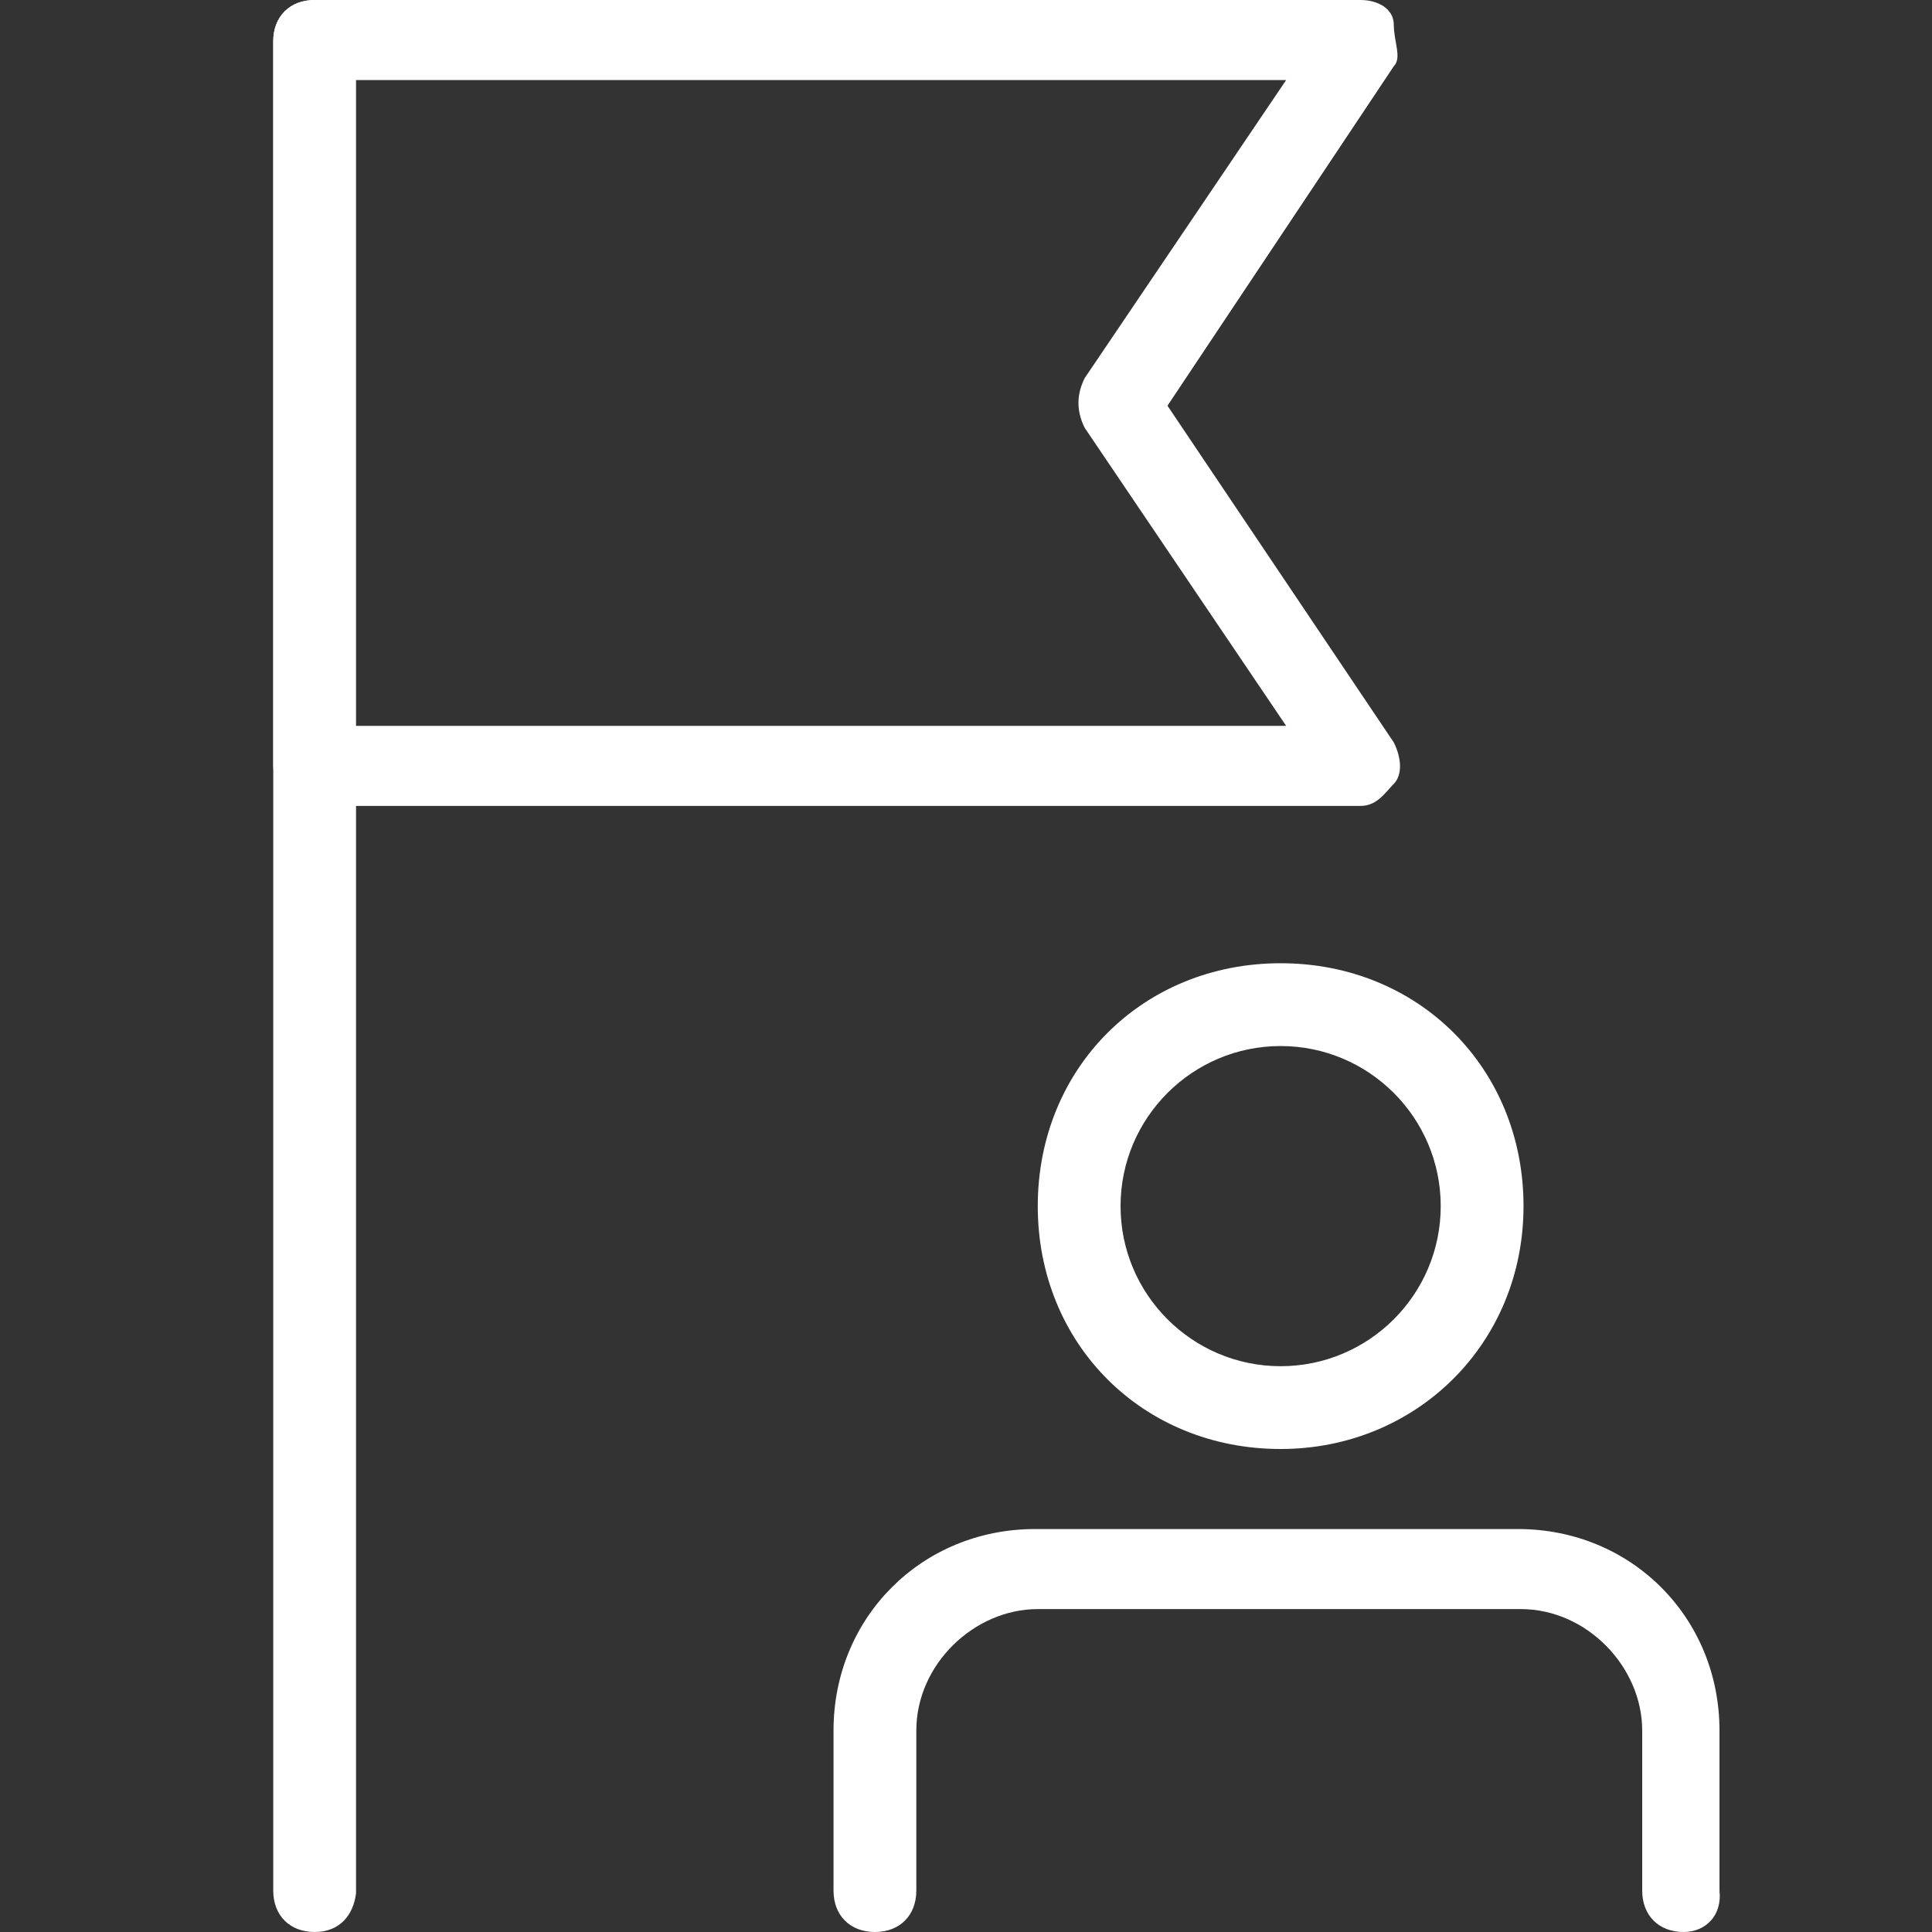
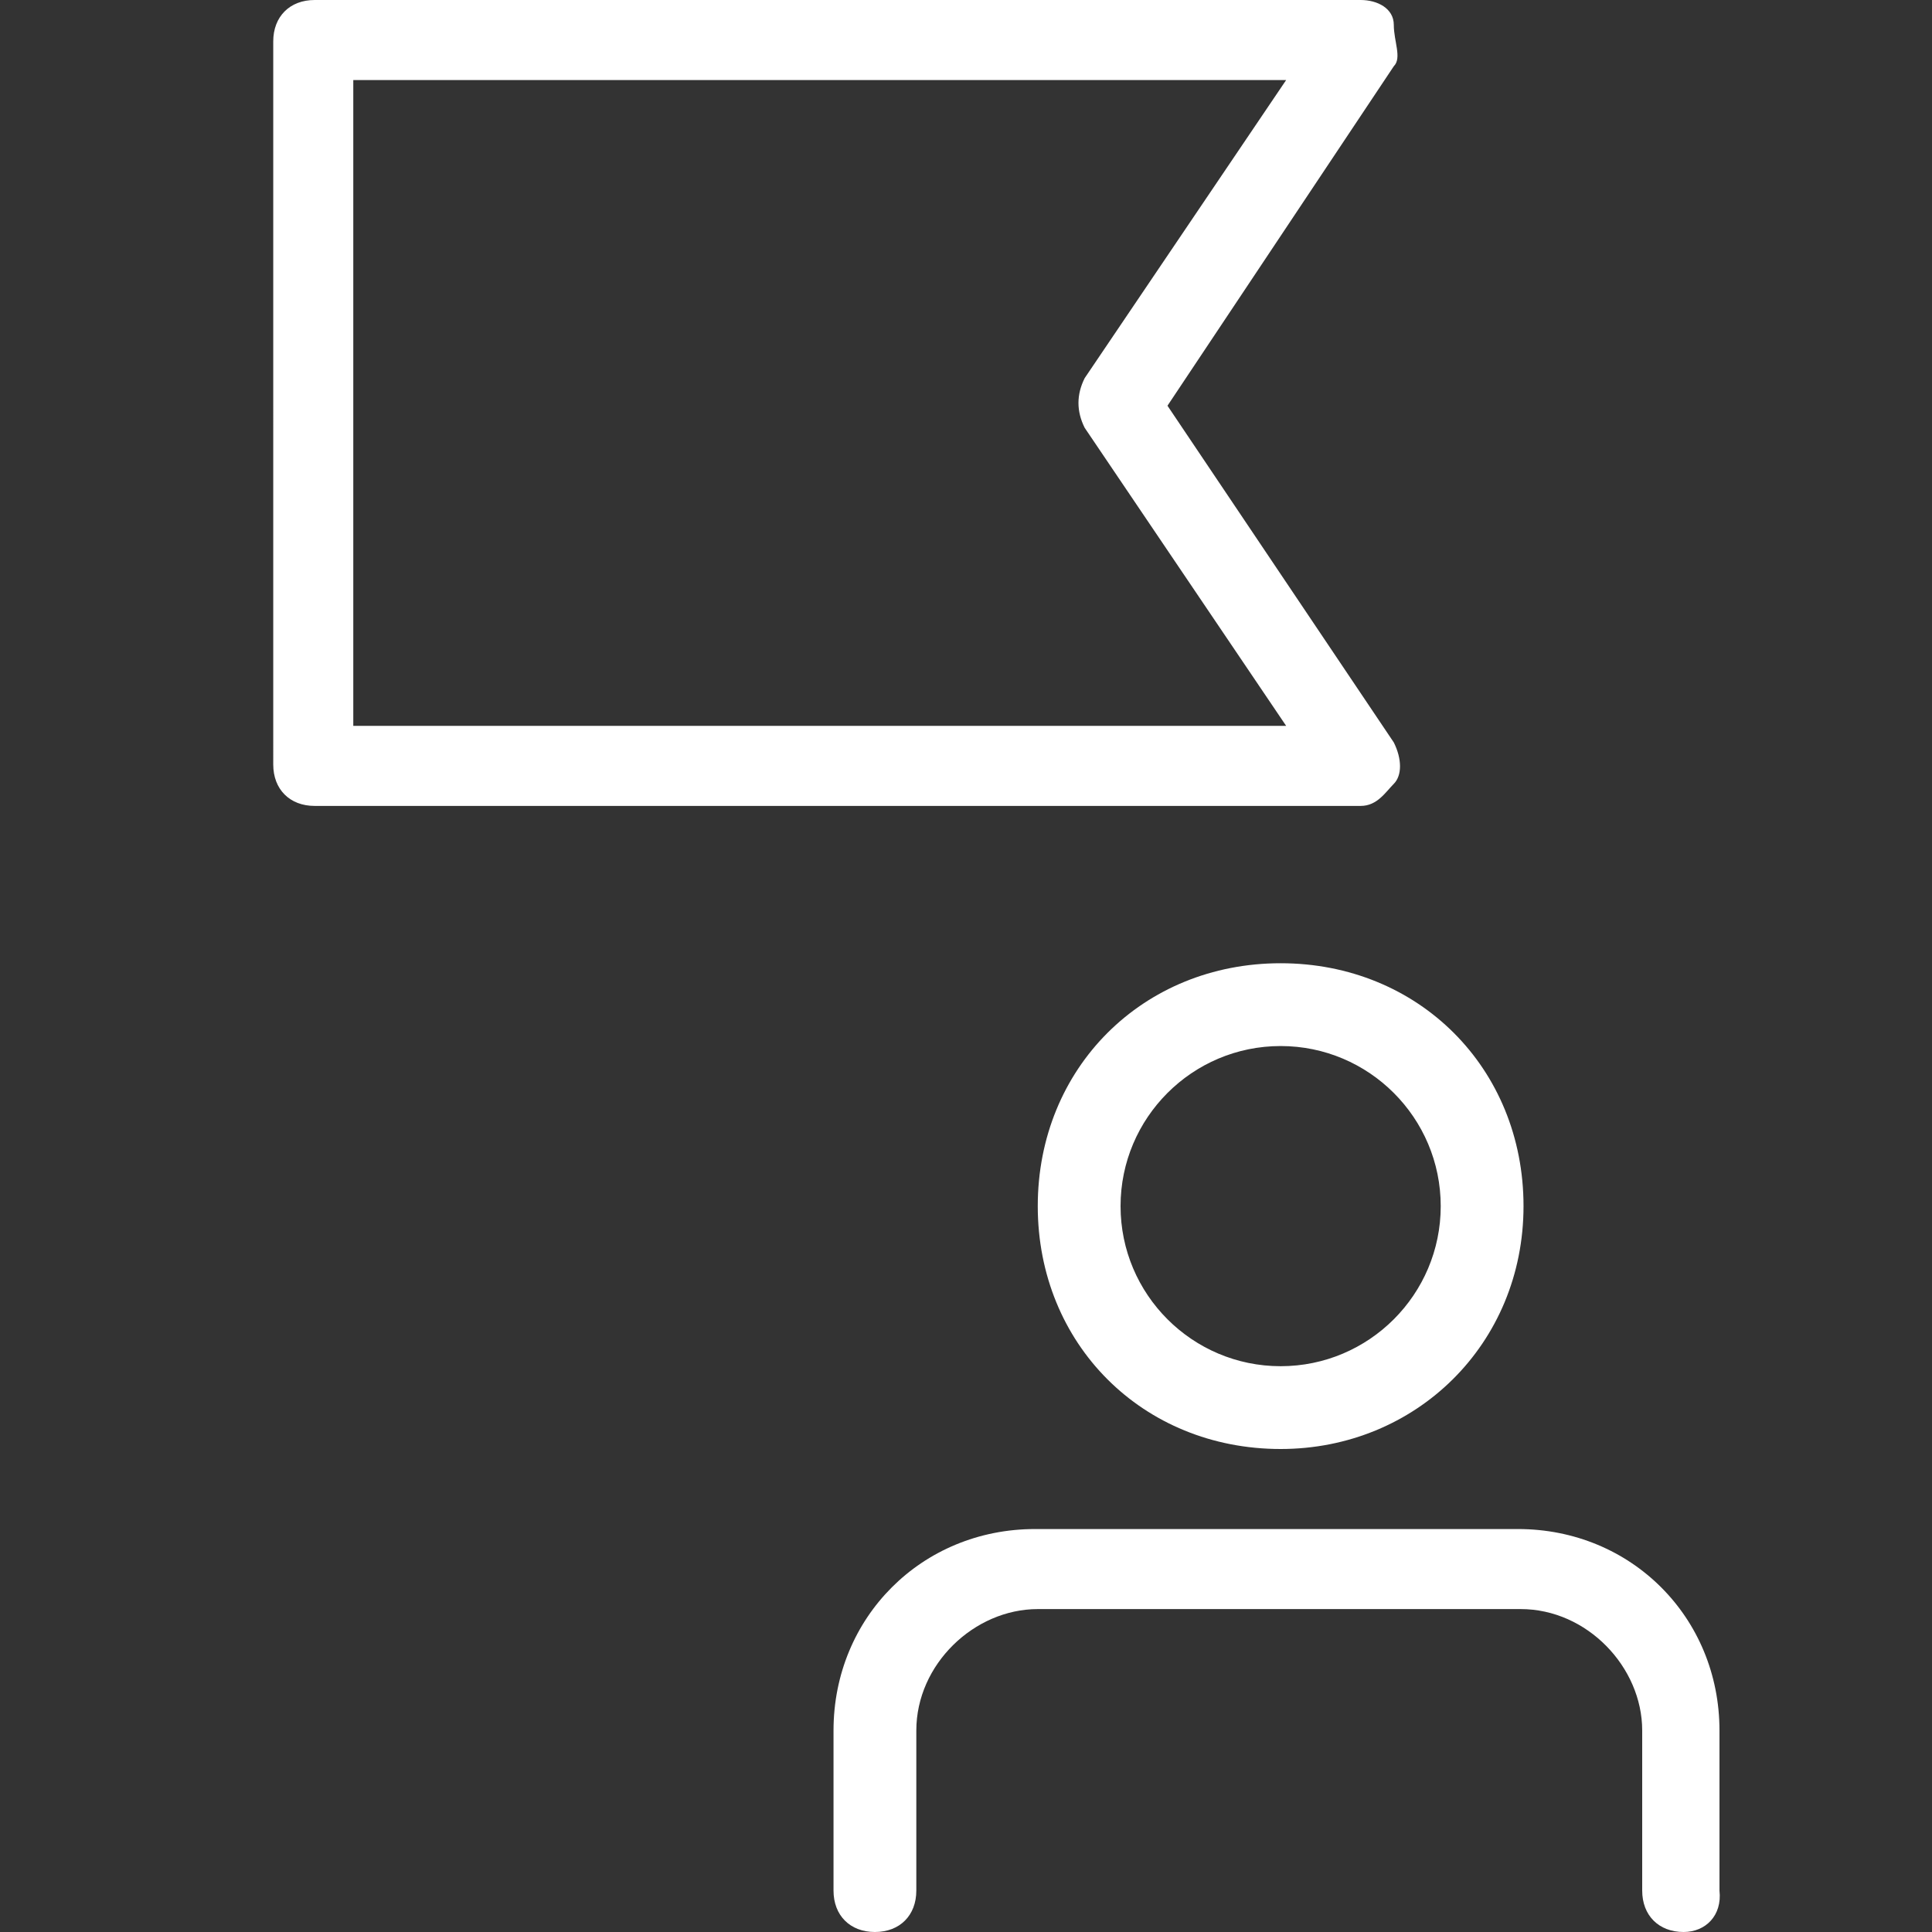
<svg xmlns="http://www.w3.org/2000/svg" version="1.1" id="Layer_1" x="0px" y="0px" width="70px" height="70px" viewBox="0 0 70 70" style="enable-background:new 0 0 70 70;" xml:space="preserve">
  <rect x="0" y="0" width="70" height="70" fill="#333333" stroke="none" />
  <style type="text/css">
	.st0{fill:#FFFFFF;}
</style>
  <g>
    <g>
      <path class="st0" d="M46.4,52.5c-5,0-8.8-3.8-8.8-8.8s3.8-8.8,8.8-8.8s8.8,3.8,8.8,8.8S51.3,52.5,46.4,52.5z M46.4,37.9    c-3.2,0-5.8,2.6-5.8,5.8s2.6,5.8,5.8,5.8s5.8-2.6,5.8-5.8S49.6,37.9,46.4,37.9z" />
    </g>
    <g>
      <path class="st0" d="M61,70c-0.9,0-1.5-0.6-1.5-1.5v-5.8c0-2.3-2-4.4-4.4-4.4H37.6c-2.3,0-4.4,2-4.4,4.4v5.8    c0,0.9-0.6,1.5-1.5,1.5c-0.9,0-1.5-0.6-1.5-1.5v-5.8c0-4.1,3.2-7.3,7.3-7.3h17.5c4.1,0,7.3,3.2,7.3,7.3v5.8    C62.4,69.4,61.8,70,61,70z" />
    </g>
    <g>
-       <path class="st0" d="M11.4,70c-0.9,0-1.5-0.6-1.5-1.5V1.5c0-0.9,0.6-1.5,1.5-1.5s1.5,0.6,1.5,1.5v67.1C12.8,69.4,12.3,70,11.4,70z    " />
-     </g>
+       </g>
    <g>
      <path class="st0" d="M49.3,29.2H11.4c-0.9,0-1.5-0.6-1.5-1.5V1.5c0-0.9,0.6-1.5,1.5-1.5h37.9c0.6,0,1.2,0.3,1.2,0.9s0.3,1.2,0,1.5    l-8.2,12.3l8.2,12.2c0.3,0.6,0.3,1.2,0,1.5S49.9,29.2,49.3,29.2z M12.8,26.3h33.8l-7.3-10.8c-0.3-0.6-0.3-1.2,0-1.8l7.3-10.8H12.8    V26.3z" />
    </g>
  </g>
</svg>